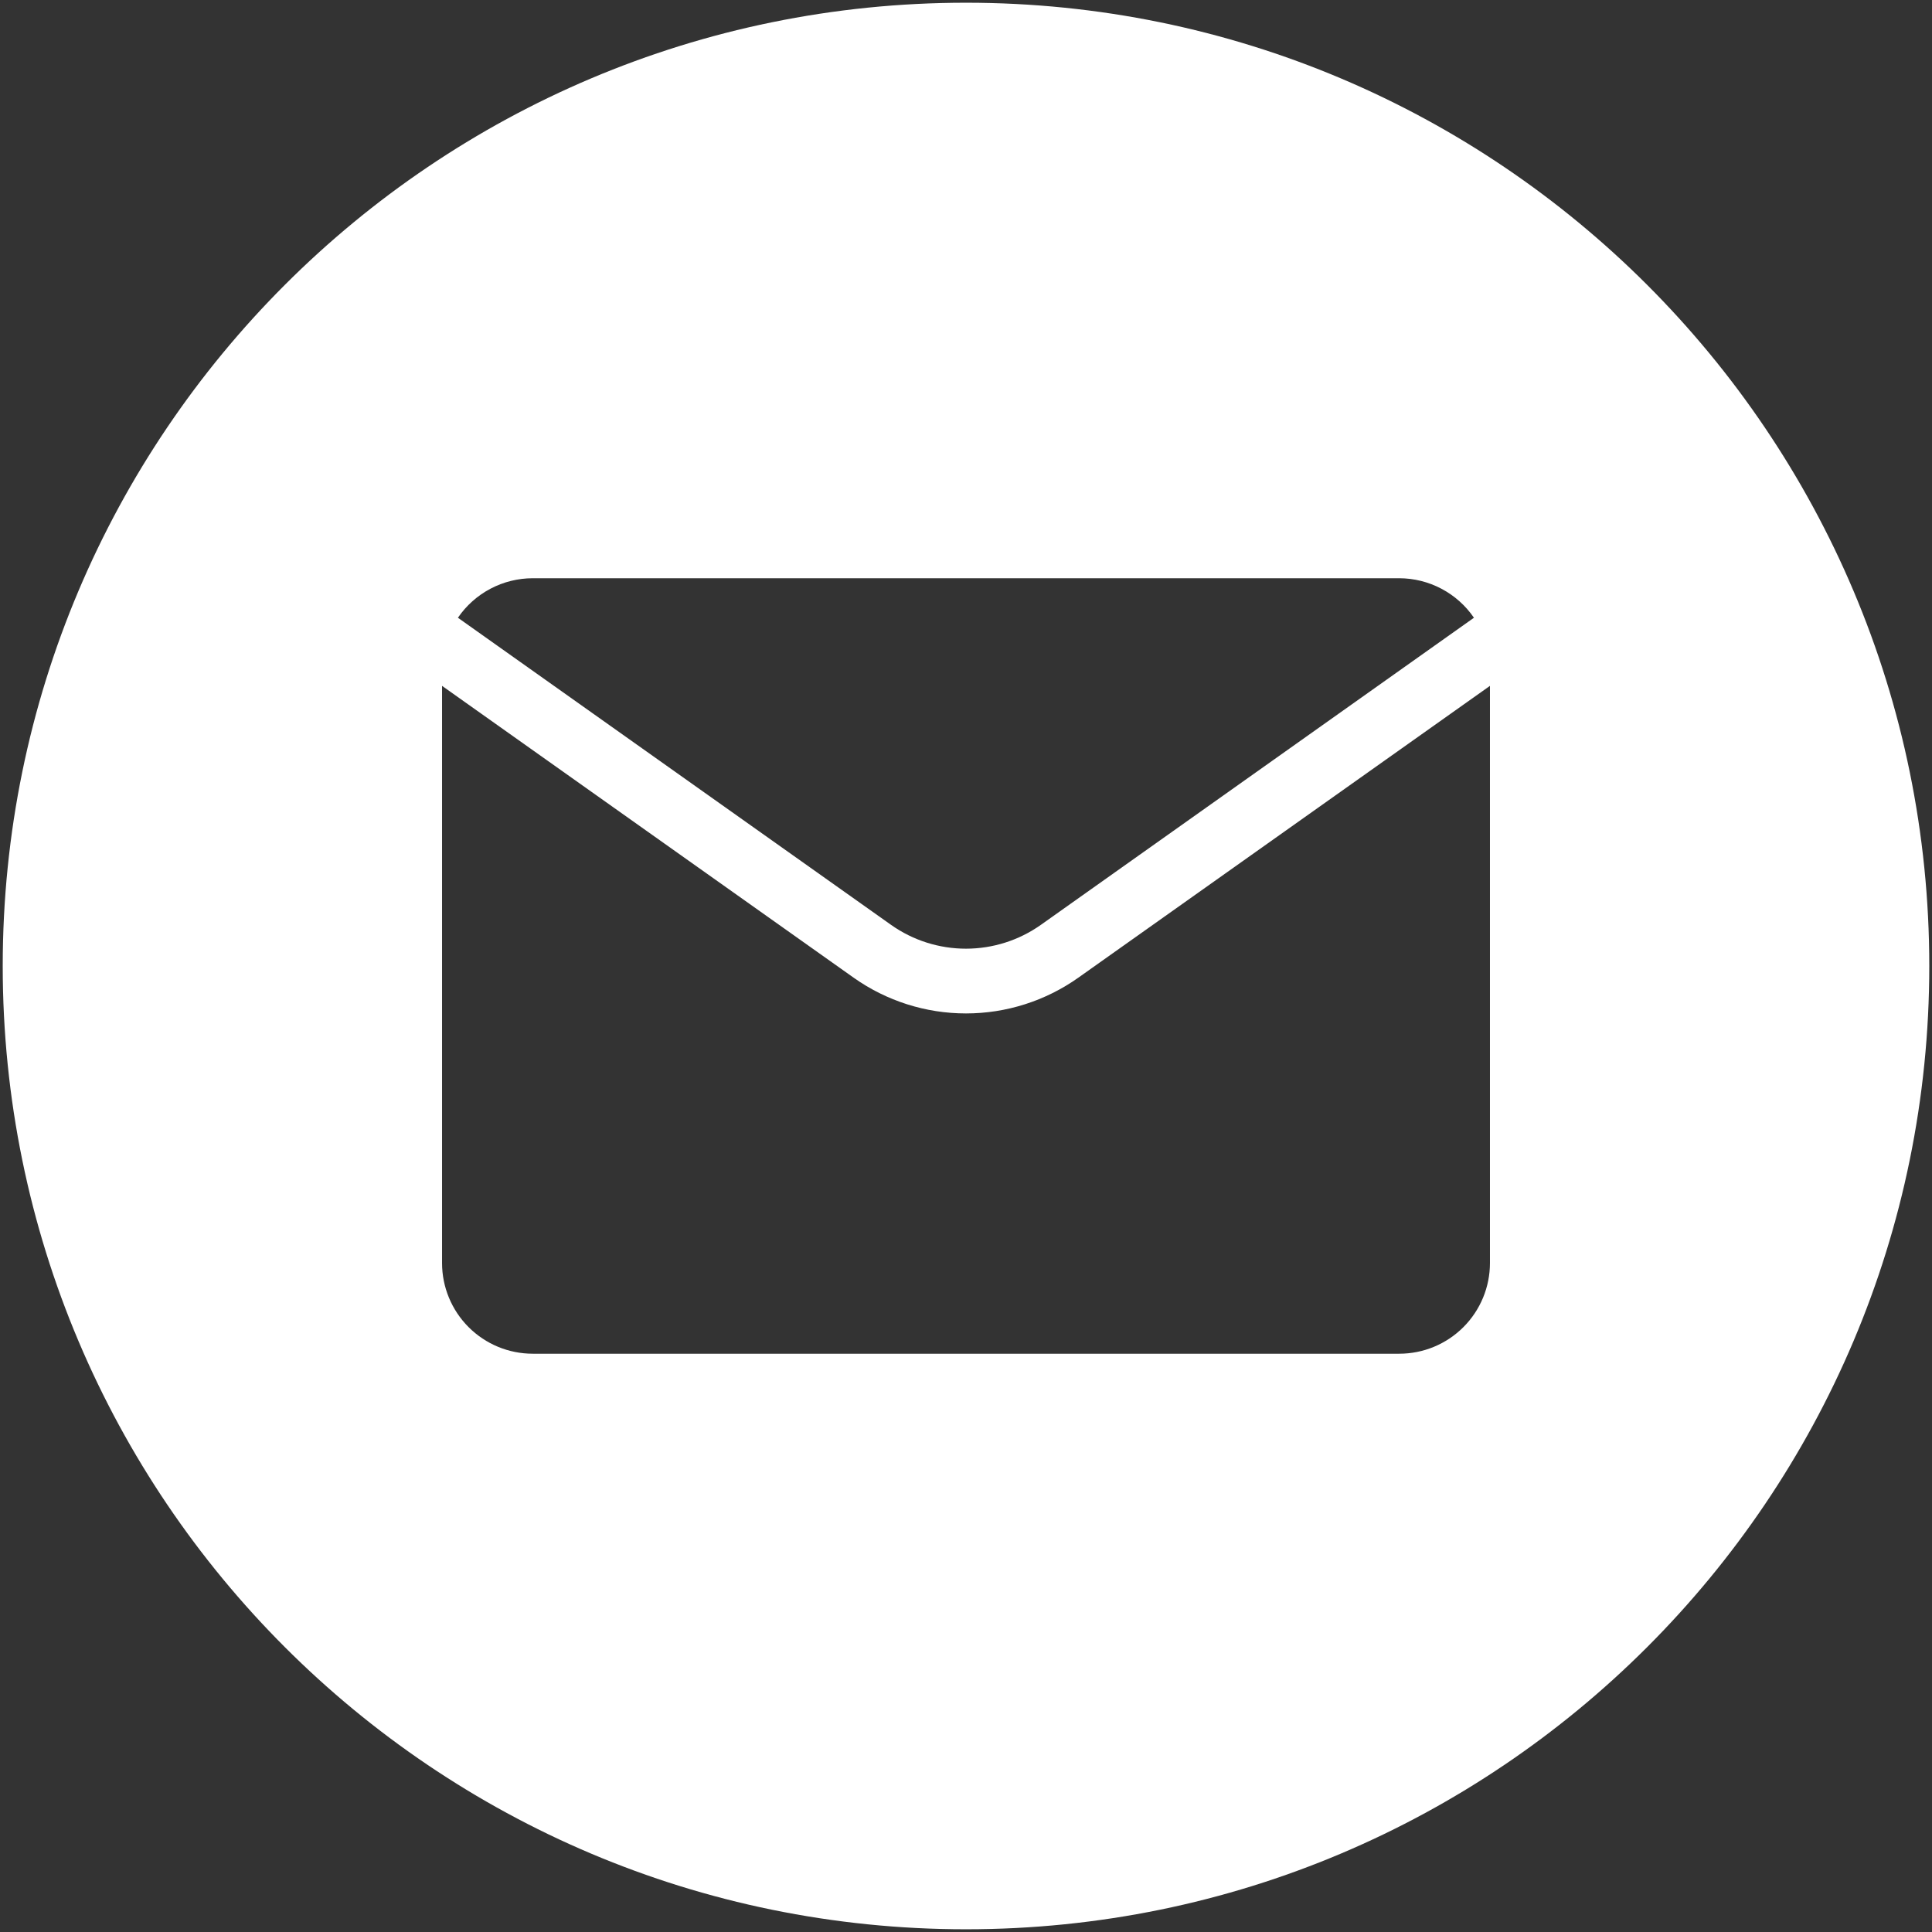
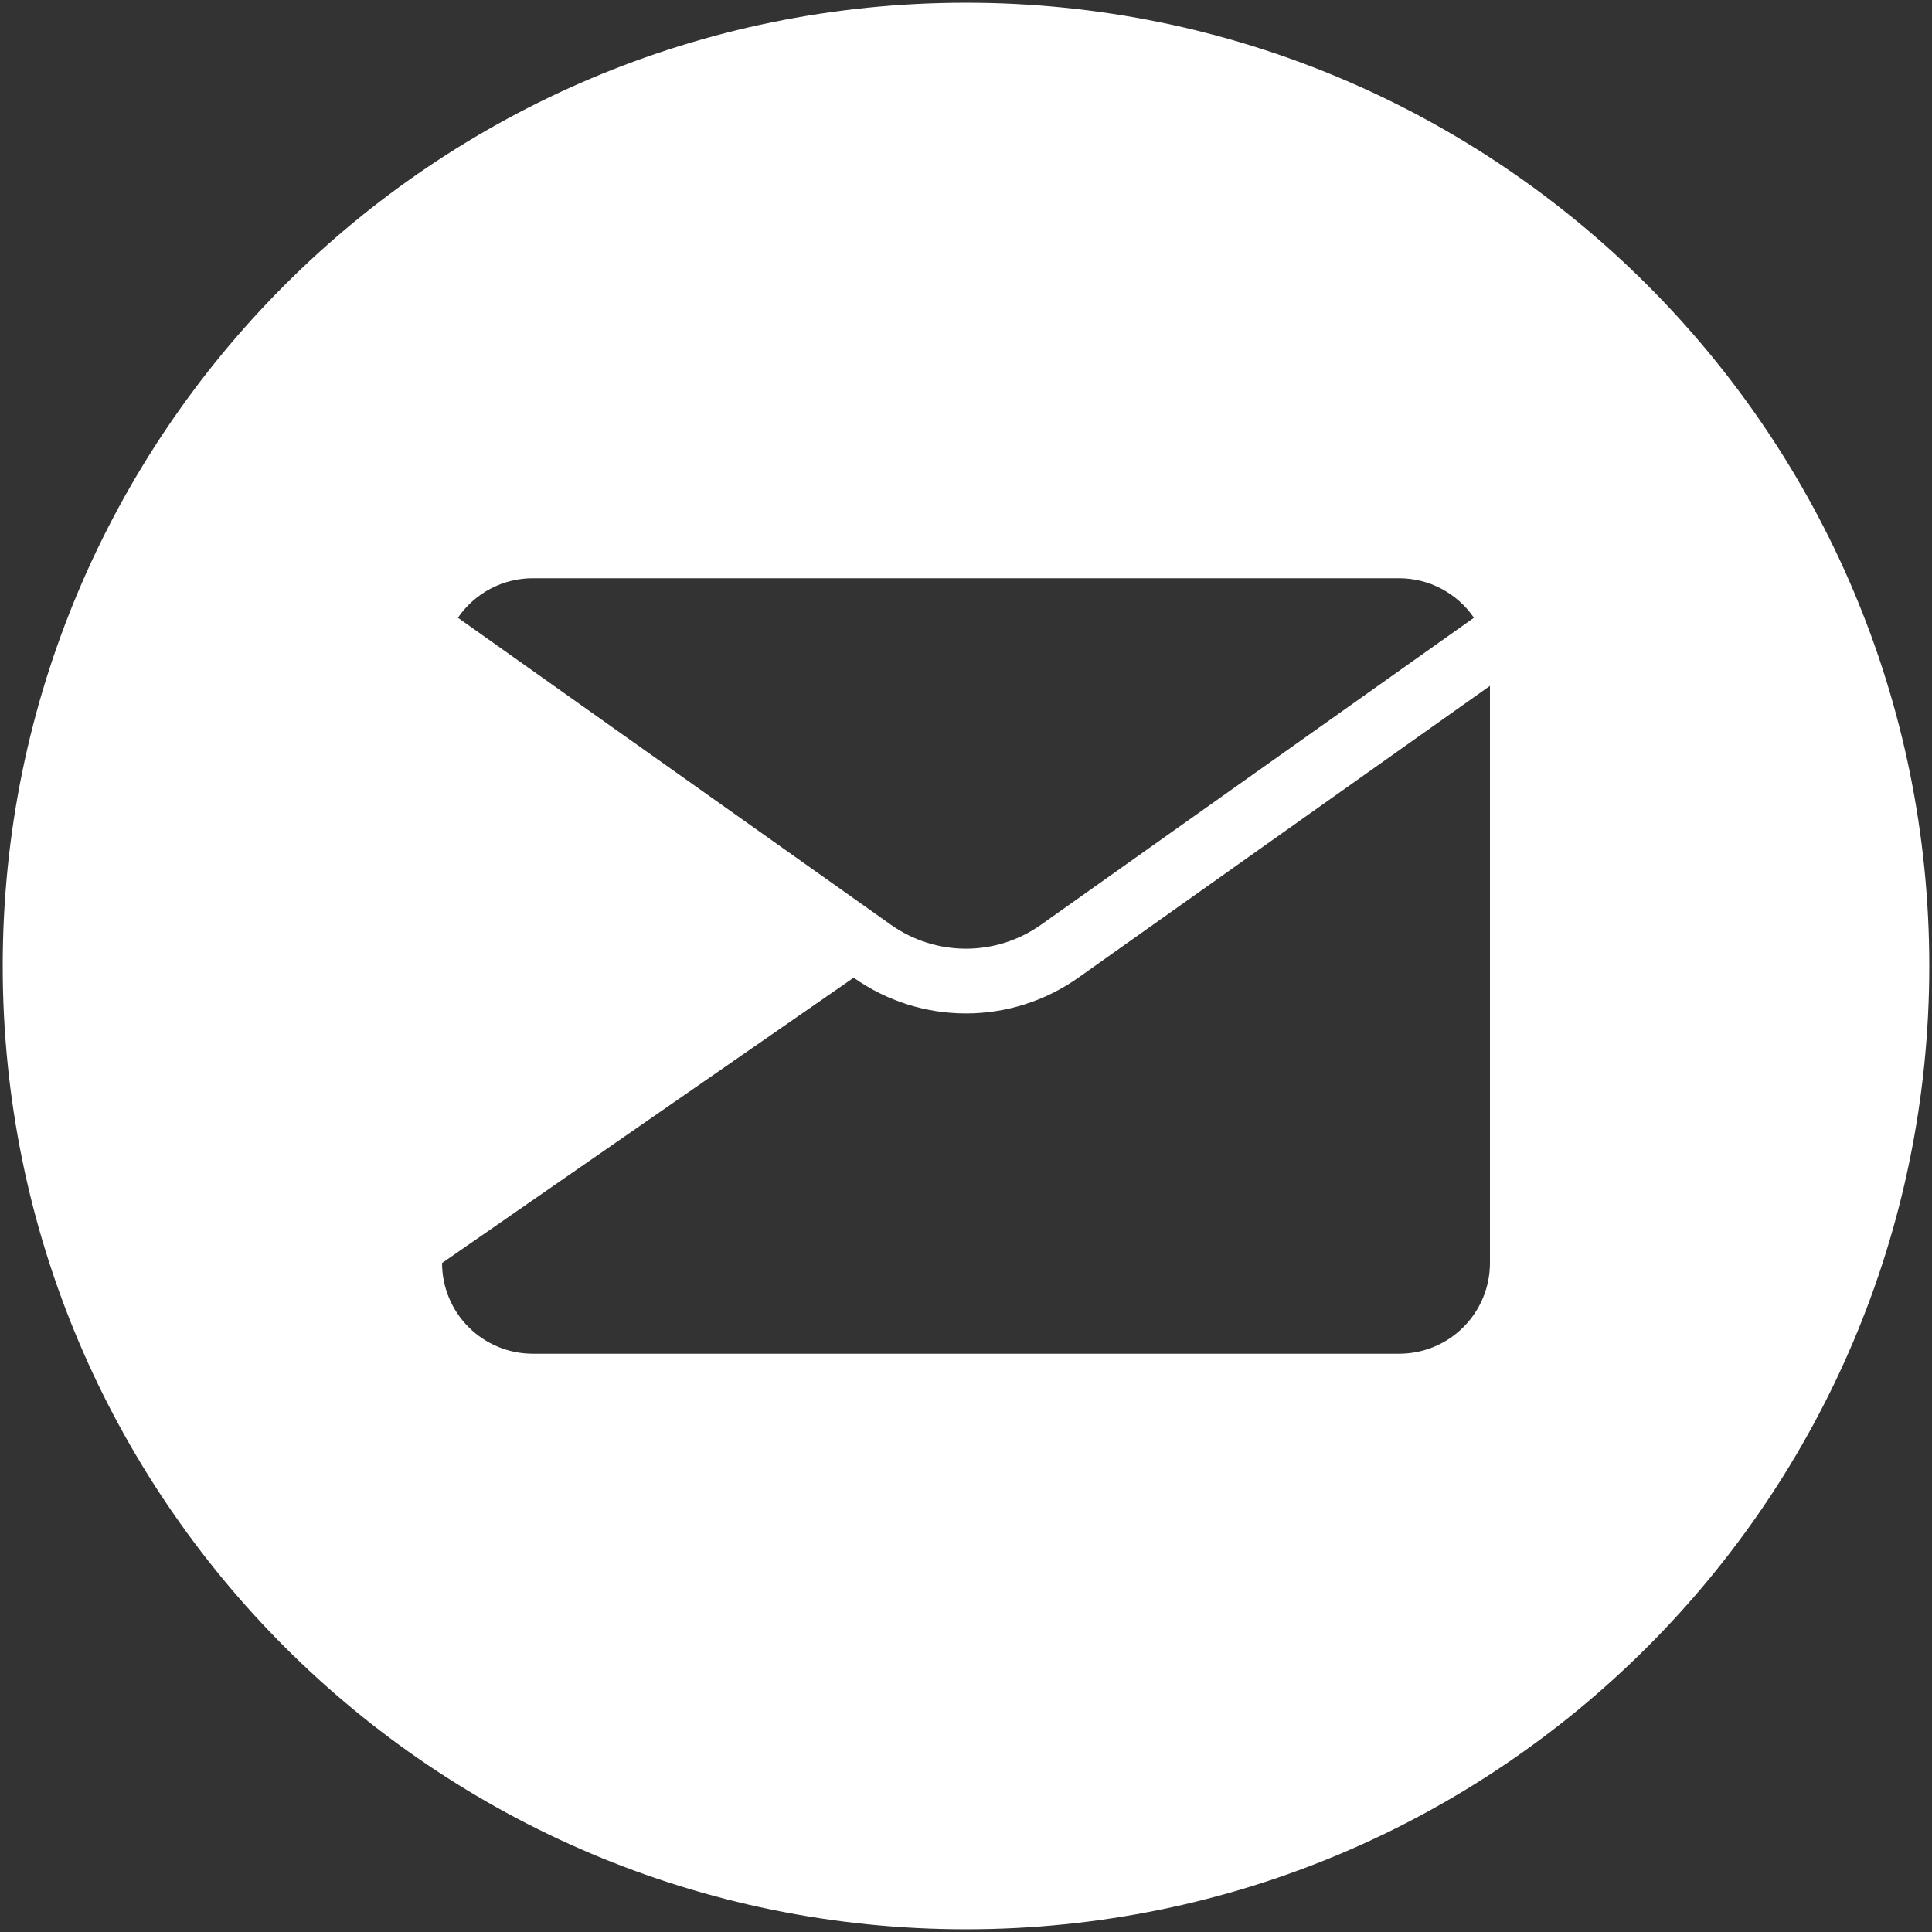
<svg xmlns="http://www.w3.org/2000/svg" width="426" height="426" viewBox="0 0 426 426" fill="none">
  <rect x="0" y="0" width="426" height="426" fill="#333333" stroke="none" />
-   <path fill-rule="evenodd" clip-rule="evenodd" d="M213 0.6C330.305 0.6 425.4 95.695 425.4 213C425.4 330.305 330.305 425.4 213 425.4C95.694 425.4 0.6 330.305 0.6 213C0.6 95.695 95.694 0.6 213 0.6ZM117.47 127.5H308.53C311.776 127.506 314.971 128.303 317.841 129.82C320.71 131.338 323.167 133.531 325 136.21L229.49 203.94C224.664 207.351 218.899 209.182 212.99 209.182C207.08 209.182 201.316 207.351 196.49 203.94L100.97 136.21C102.805 133.526 105.267 131.331 108.142 129.813C111.017 128.295 114.219 127.501 117.47 127.5ZM212.995 223.459C221.866 223.459 230.519 220.706 237.76 215.58L328.53 151.23V278.49C328.53 283.794 326.423 288.881 322.672 292.632C318.921 296.383 313.834 298.49 308.53 298.49H117.47C112.165 298.49 107.078 296.383 103.328 292.632C99.577 288.881 97.47 283.794 97.47 278.49V151.23L188.23 215.58C195.47 220.706 204.123 223.459 212.995 223.459Z" fill="white" />
+   <path fill-rule="evenodd" clip-rule="evenodd" d="M213 0.6C330.305 0.6 425.4 95.695 425.4 213C425.4 330.305 330.305 425.4 213 425.4C95.694 425.4 0.6 330.305 0.6 213C0.6 95.695 95.694 0.6 213 0.6ZM117.47 127.5H308.53C311.776 127.506 314.971 128.303 317.841 129.82C320.71 131.338 323.167 133.531 325 136.21L229.49 203.94C224.664 207.351 218.899 209.182 212.99 209.182C207.08 209.182 201.316 207.351 196.49 203.94L100.97 136.21C102.805 133.526 105.267 131.331 108.142 129.813C111.017 128.295 114.219 127.501 117.47 127.5ZM212.995 223.459C221.866 223.459 230.519 220.706 237.76 215.58L328.53 151.23V278.49C328.53 283.794 326.423 288.881 322.672 292.632C318.921 296.383 313.834 298.49 308.53 298.49H117.47C112.165 298.49 107.078 296.383 103.328 292.632C99.577 288.881 97.47 283.794 97.47 278.49L188.23 215.58C195.47 220.706 204.123 223.459 212.995 223.459Z" fill="white" />
</svg>